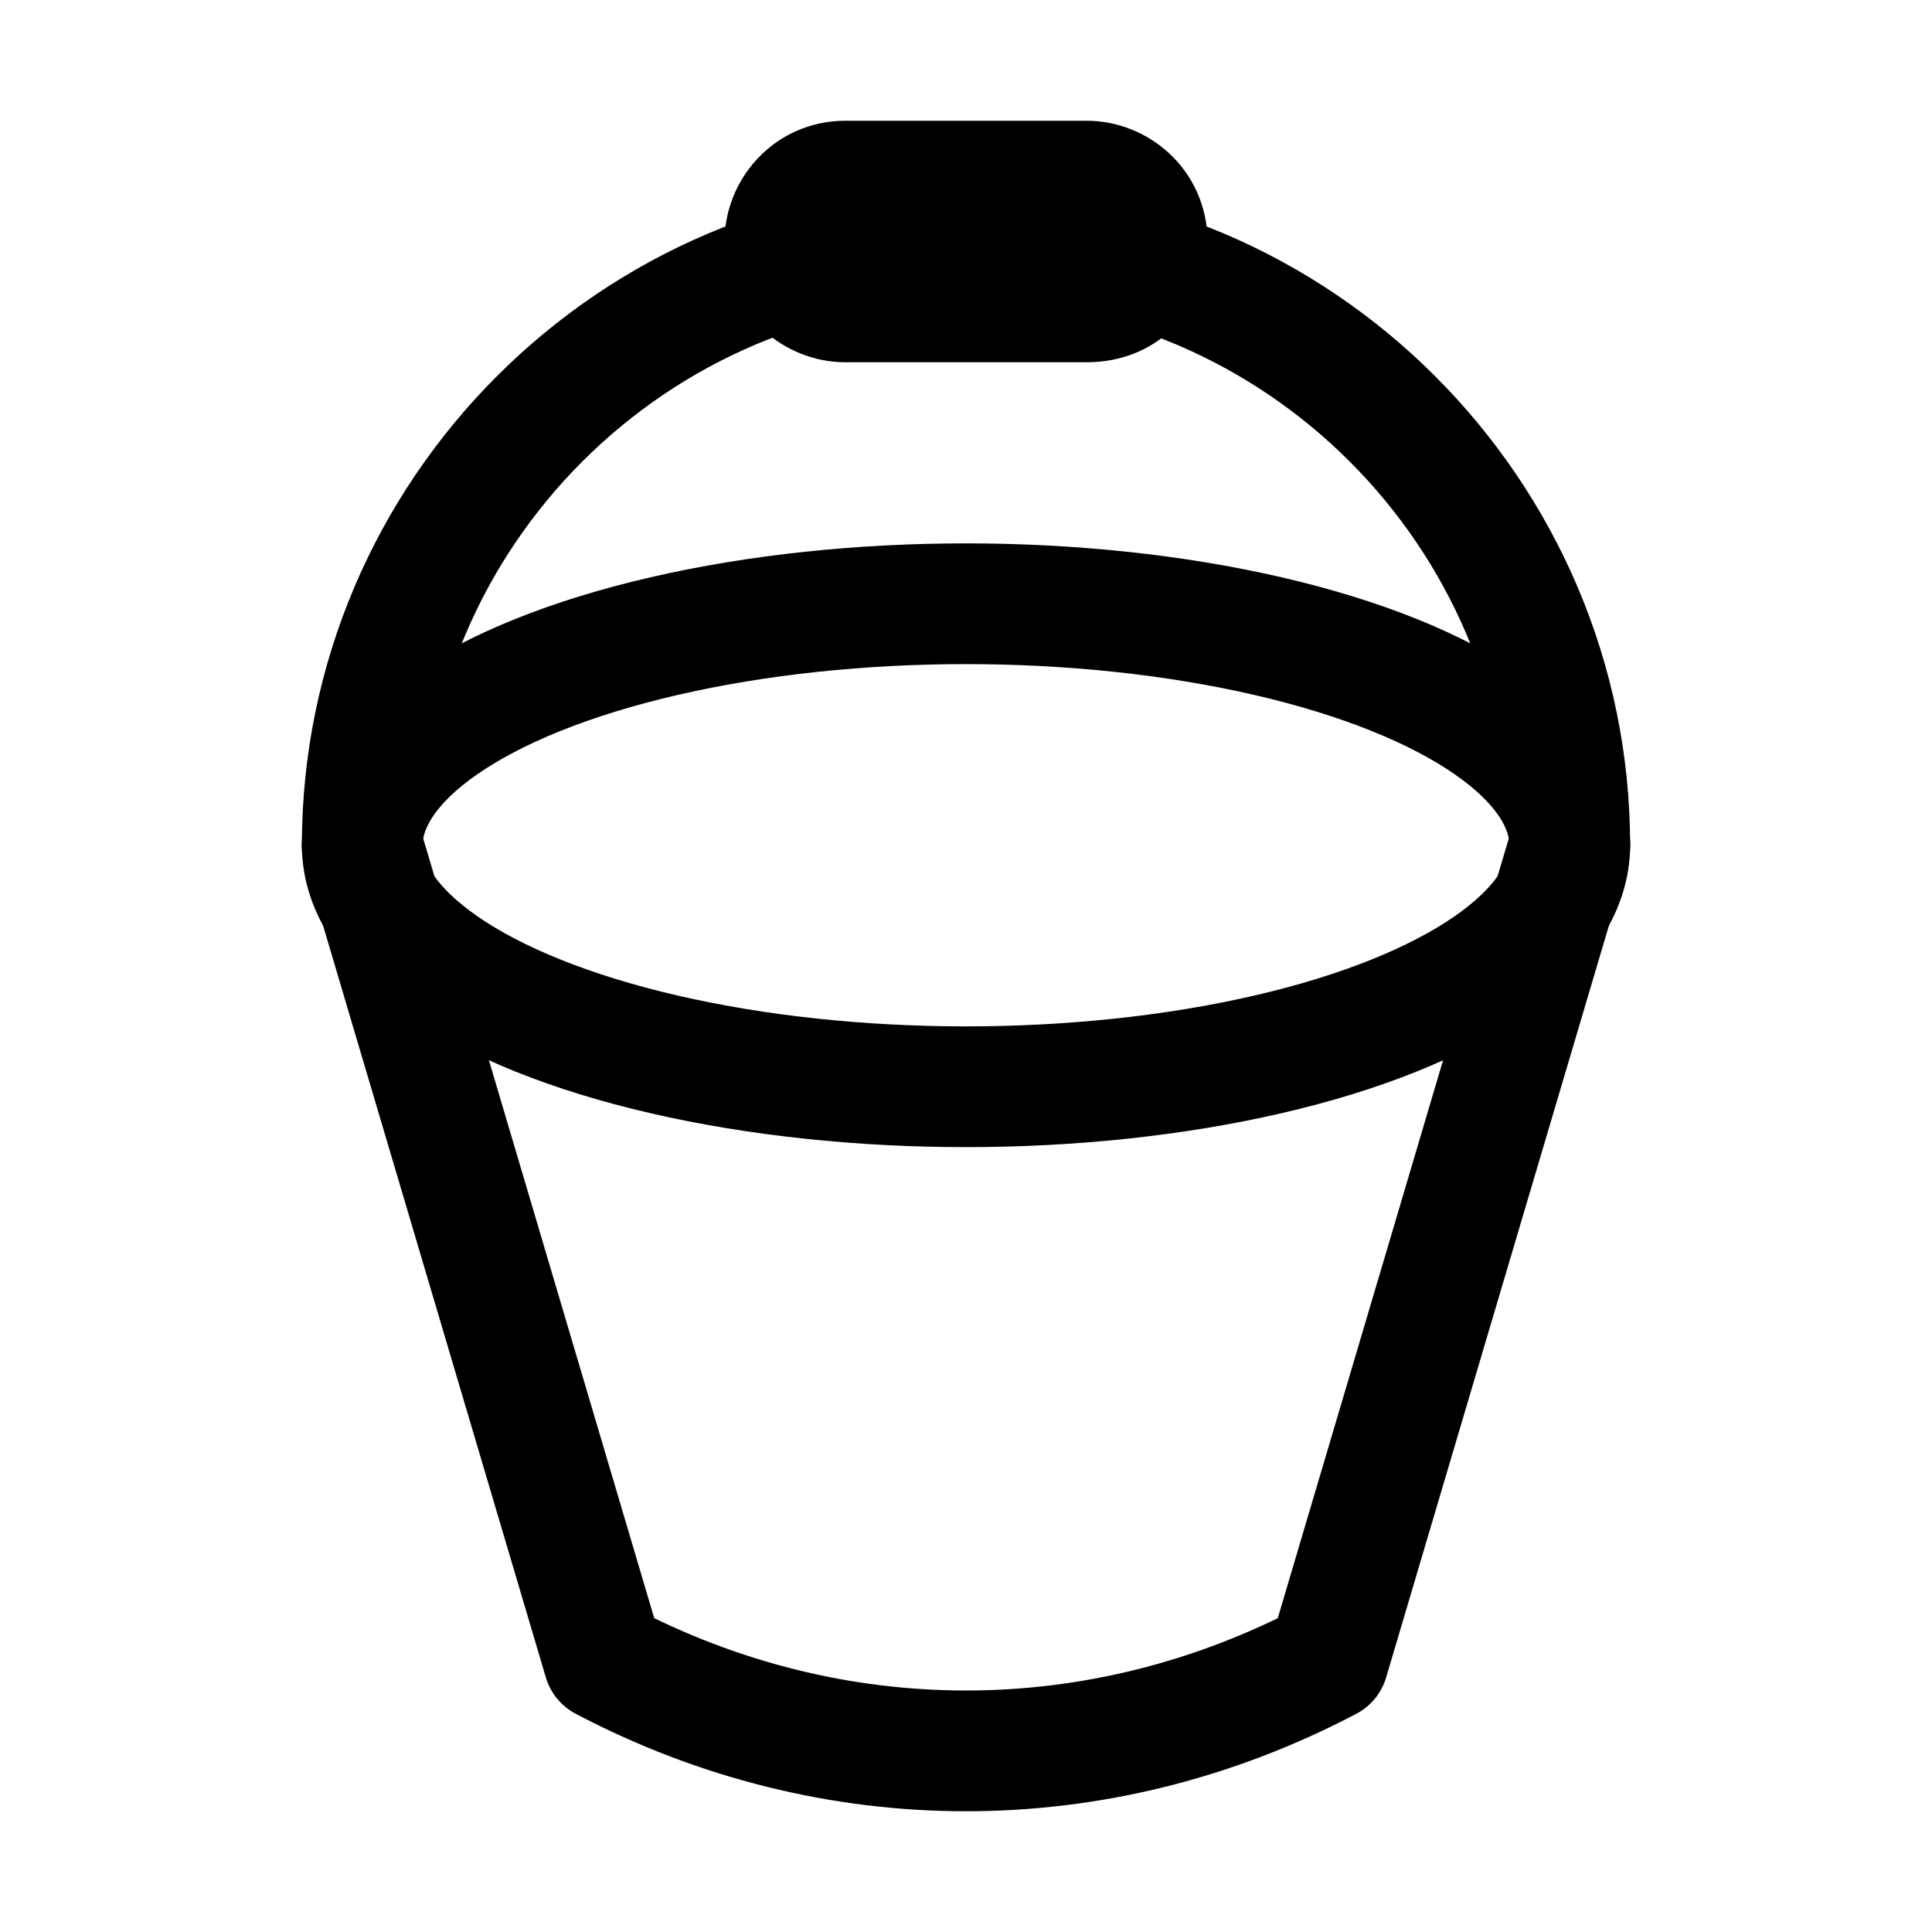
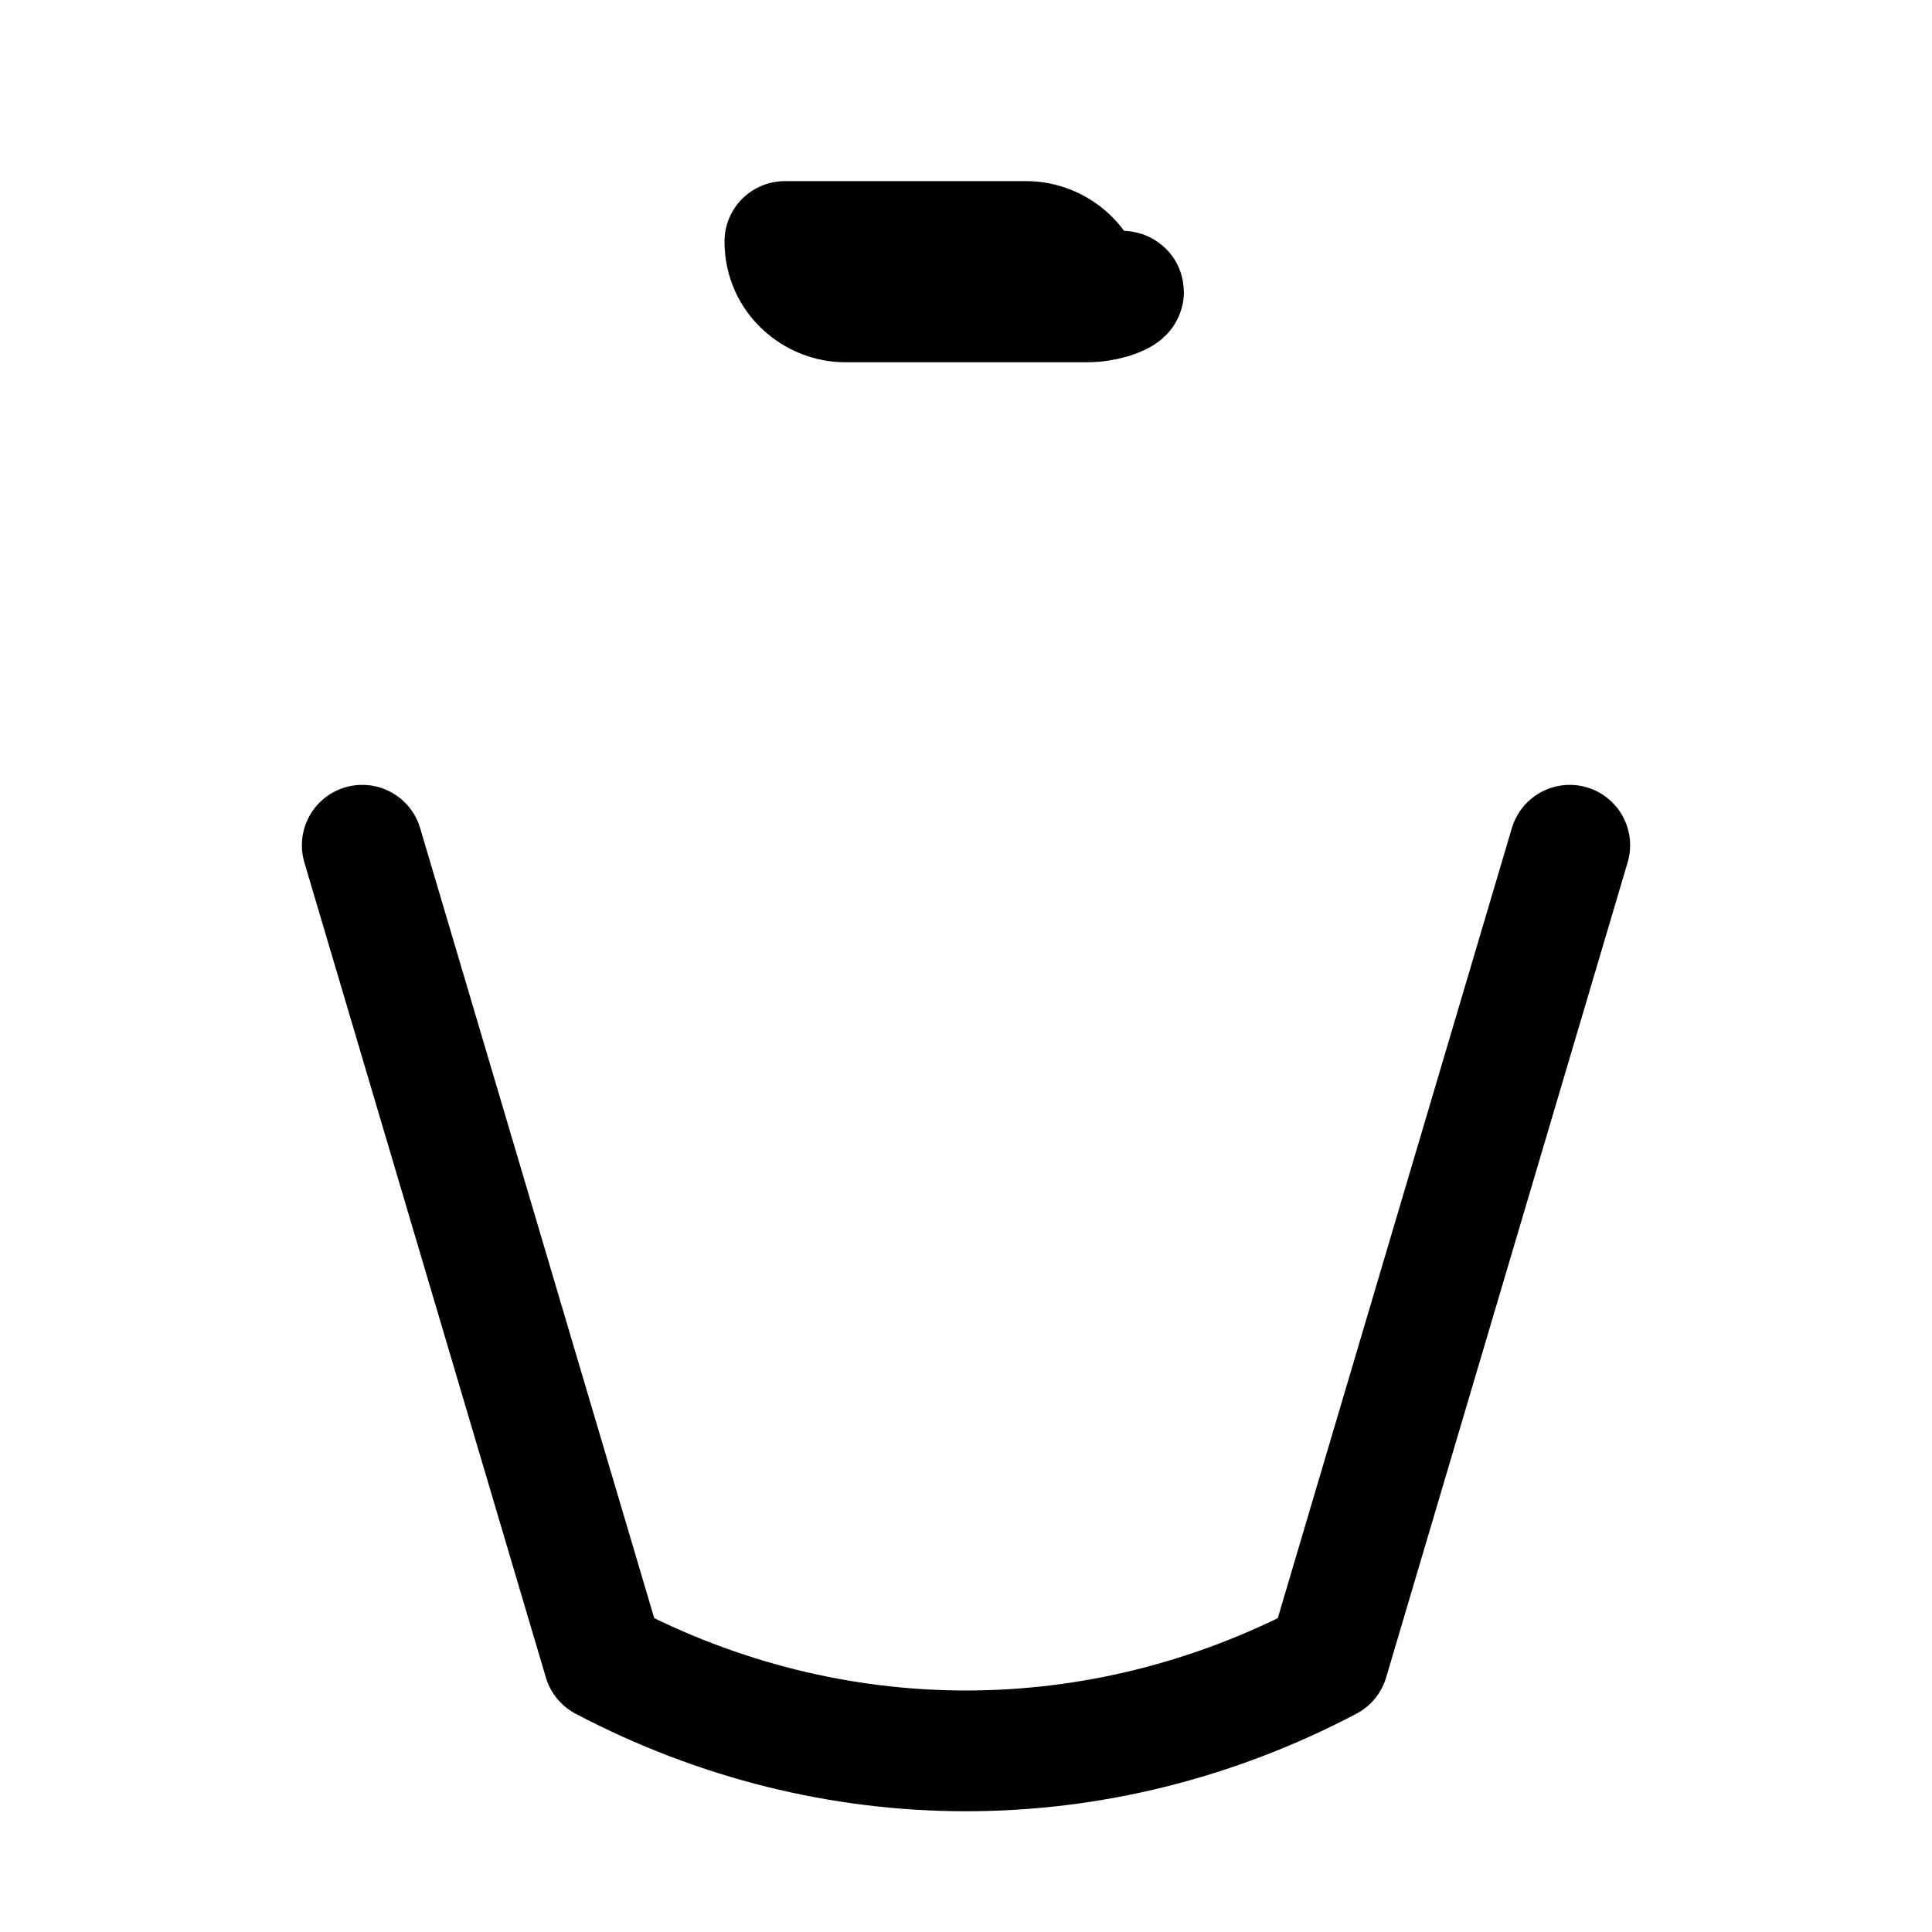
<svg xmlns="http://www.w3.org/2000/svg" version="1.1" id="Icons" viewBox="0 0 32 32" xml:space="preserve">
  <style type="text/css">
	.st0{fill:none;stroke:#000000;stroke-width:2;stroke-linecap:round;stroke-linejoin:round;stroke-miterlimit:10;}
	.st1{fill:none;stroke:#000000;stroke-width:2;stroke-linejoin:round;stroke-miterlimit:10;}
	.st2{fill:none;stroke:#000000;stroke-width:2;stroke-linecap:round;stroke-miterlimit:10;}
</style>
-   <ellipse class="st0" cx="16" cy="14" rx="10" ry="4" />
  <path class="st0" d="M26,14l-4,13.5l0,0c-3.8,2-8.2,2-12,0l0,0L6,14" />
-   <path class="st0" d="M6,14C6,8.5,10.5,4,16,4s10,4.5,10,10" />
-   <path class="st0" d="M18,5h-4c-0.5,0-1-0.4-1-1v0c0-0.5,0.4-1,1-1h4c0.5,0,1,0.4,1,1v0C19,4.6,18.6,5,18,5z" />
+   <path class="st0" d="M18,5h-4c-0.5,0-1-0.4-1-1v0h4c0.5,0,1,0.4,1,1v0C19,4.6,18.6,5,18,5z" />
</svg>